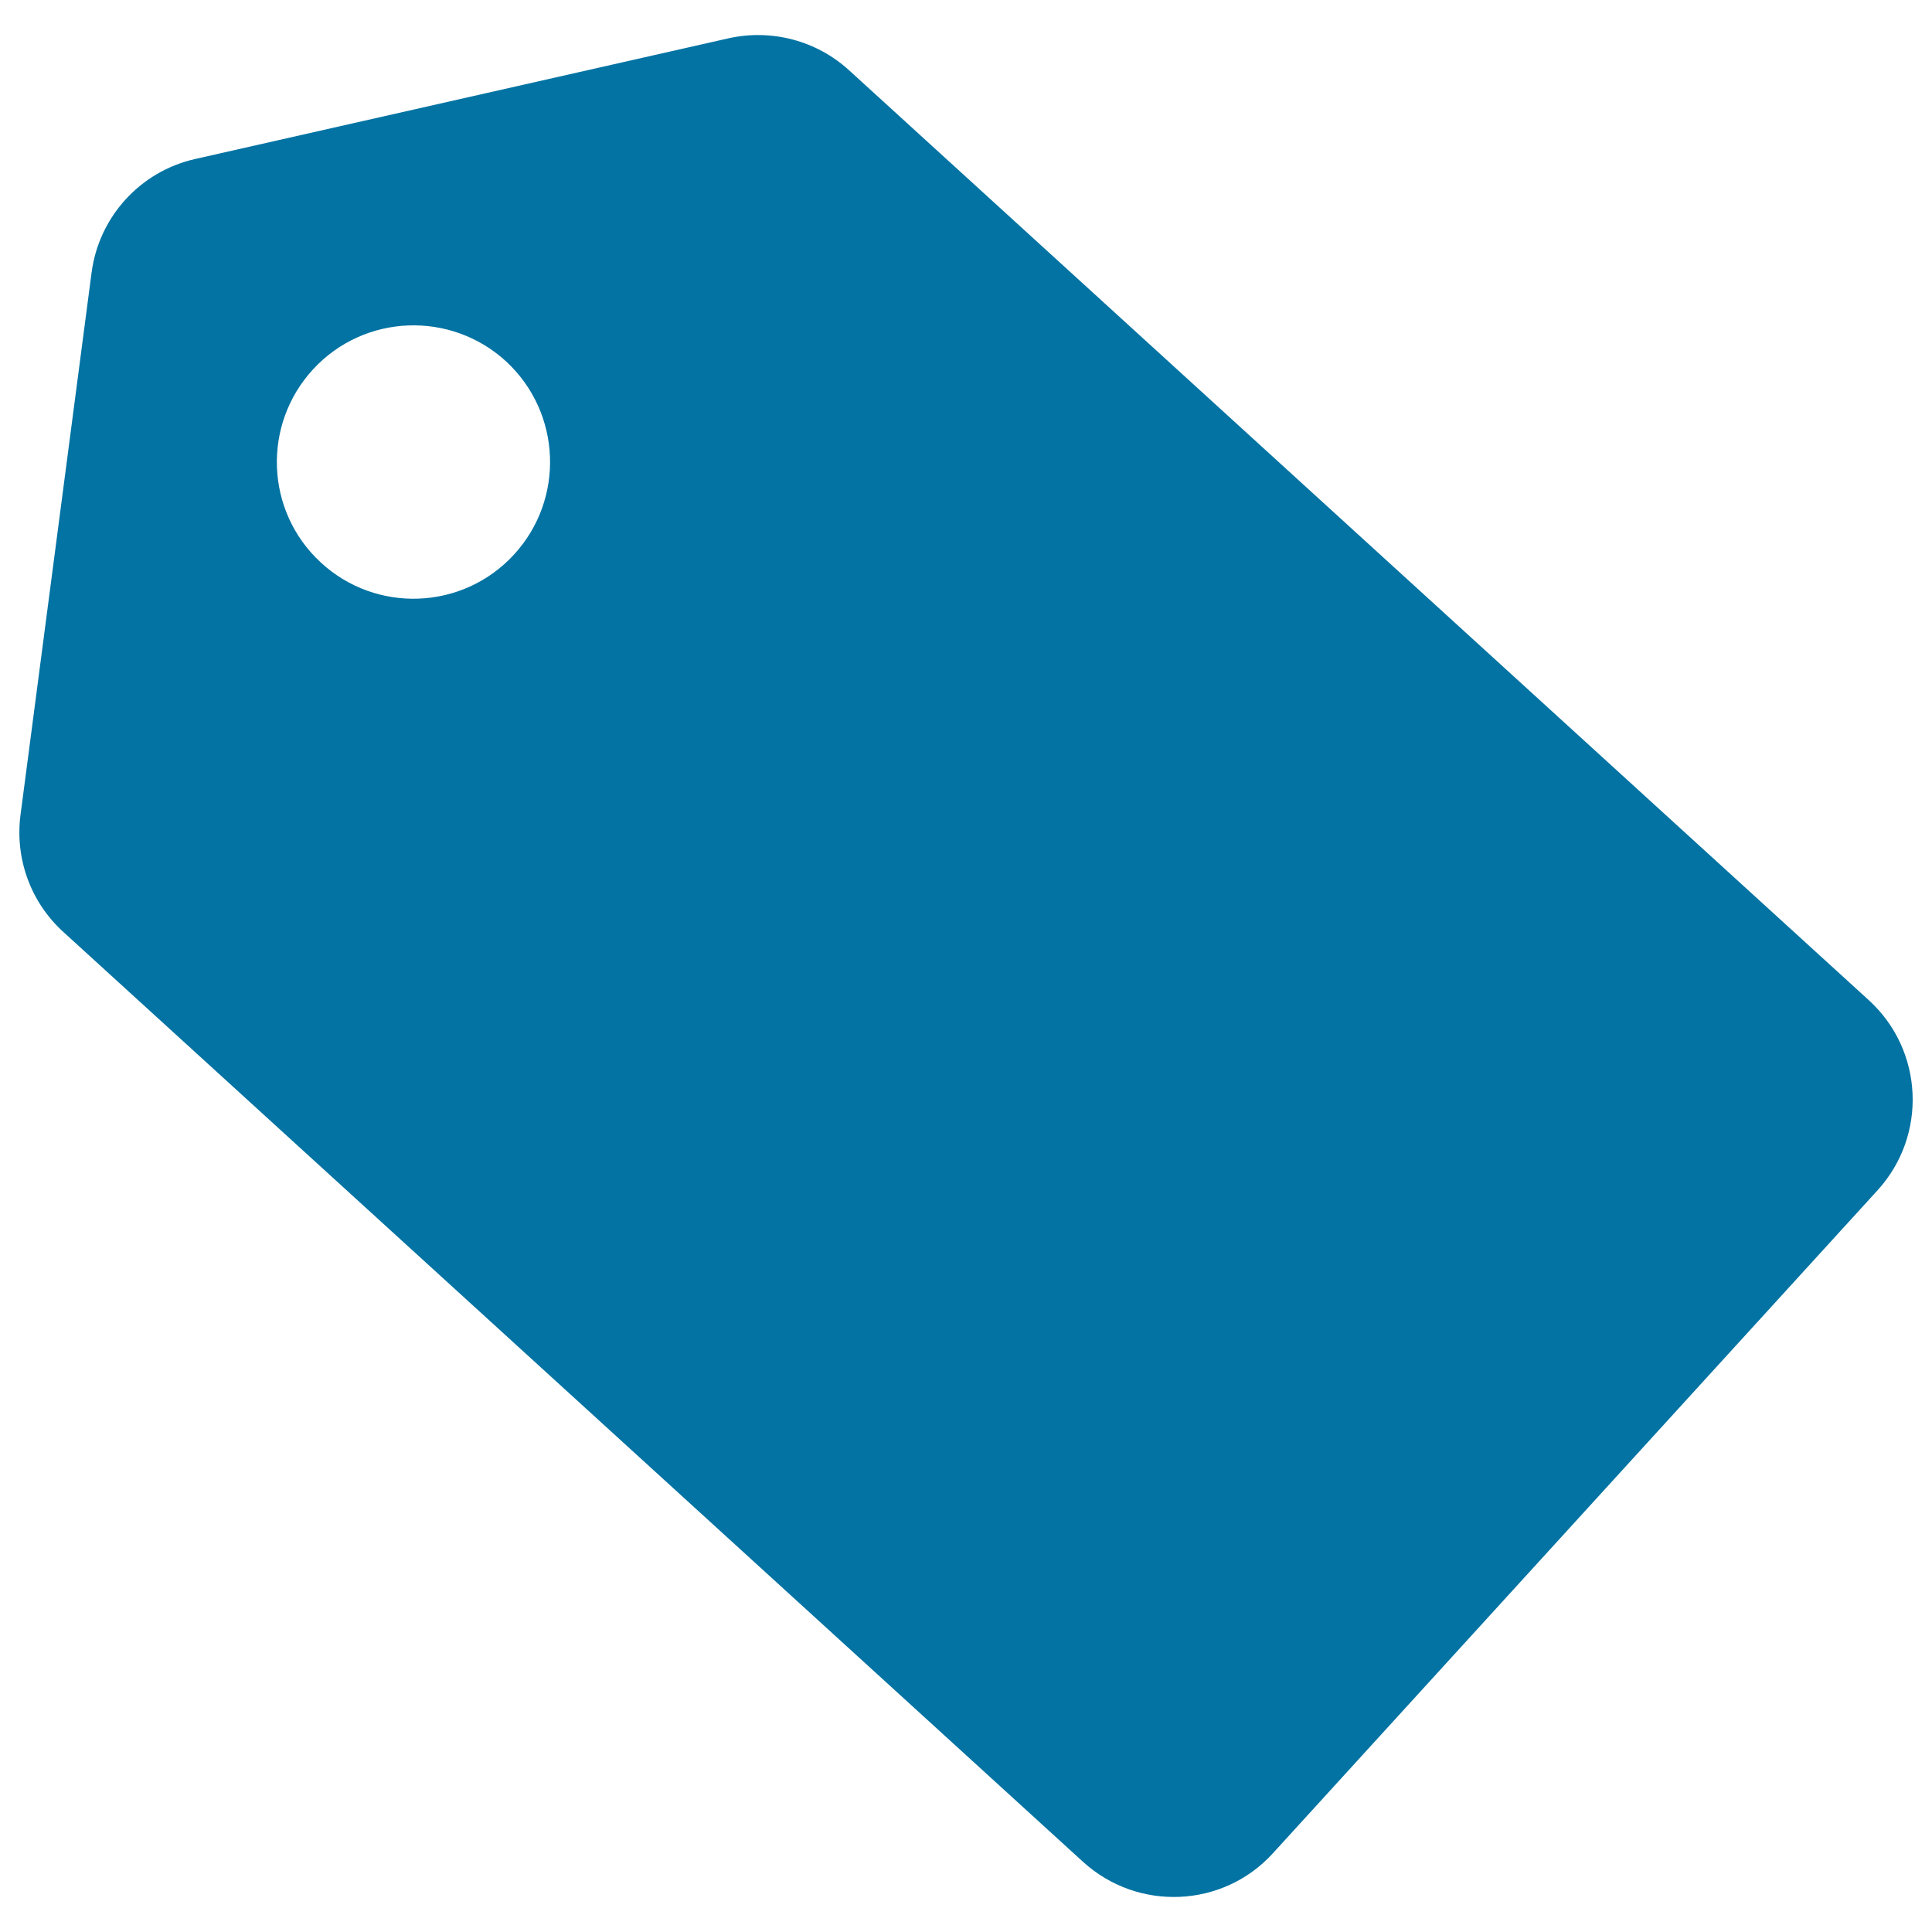
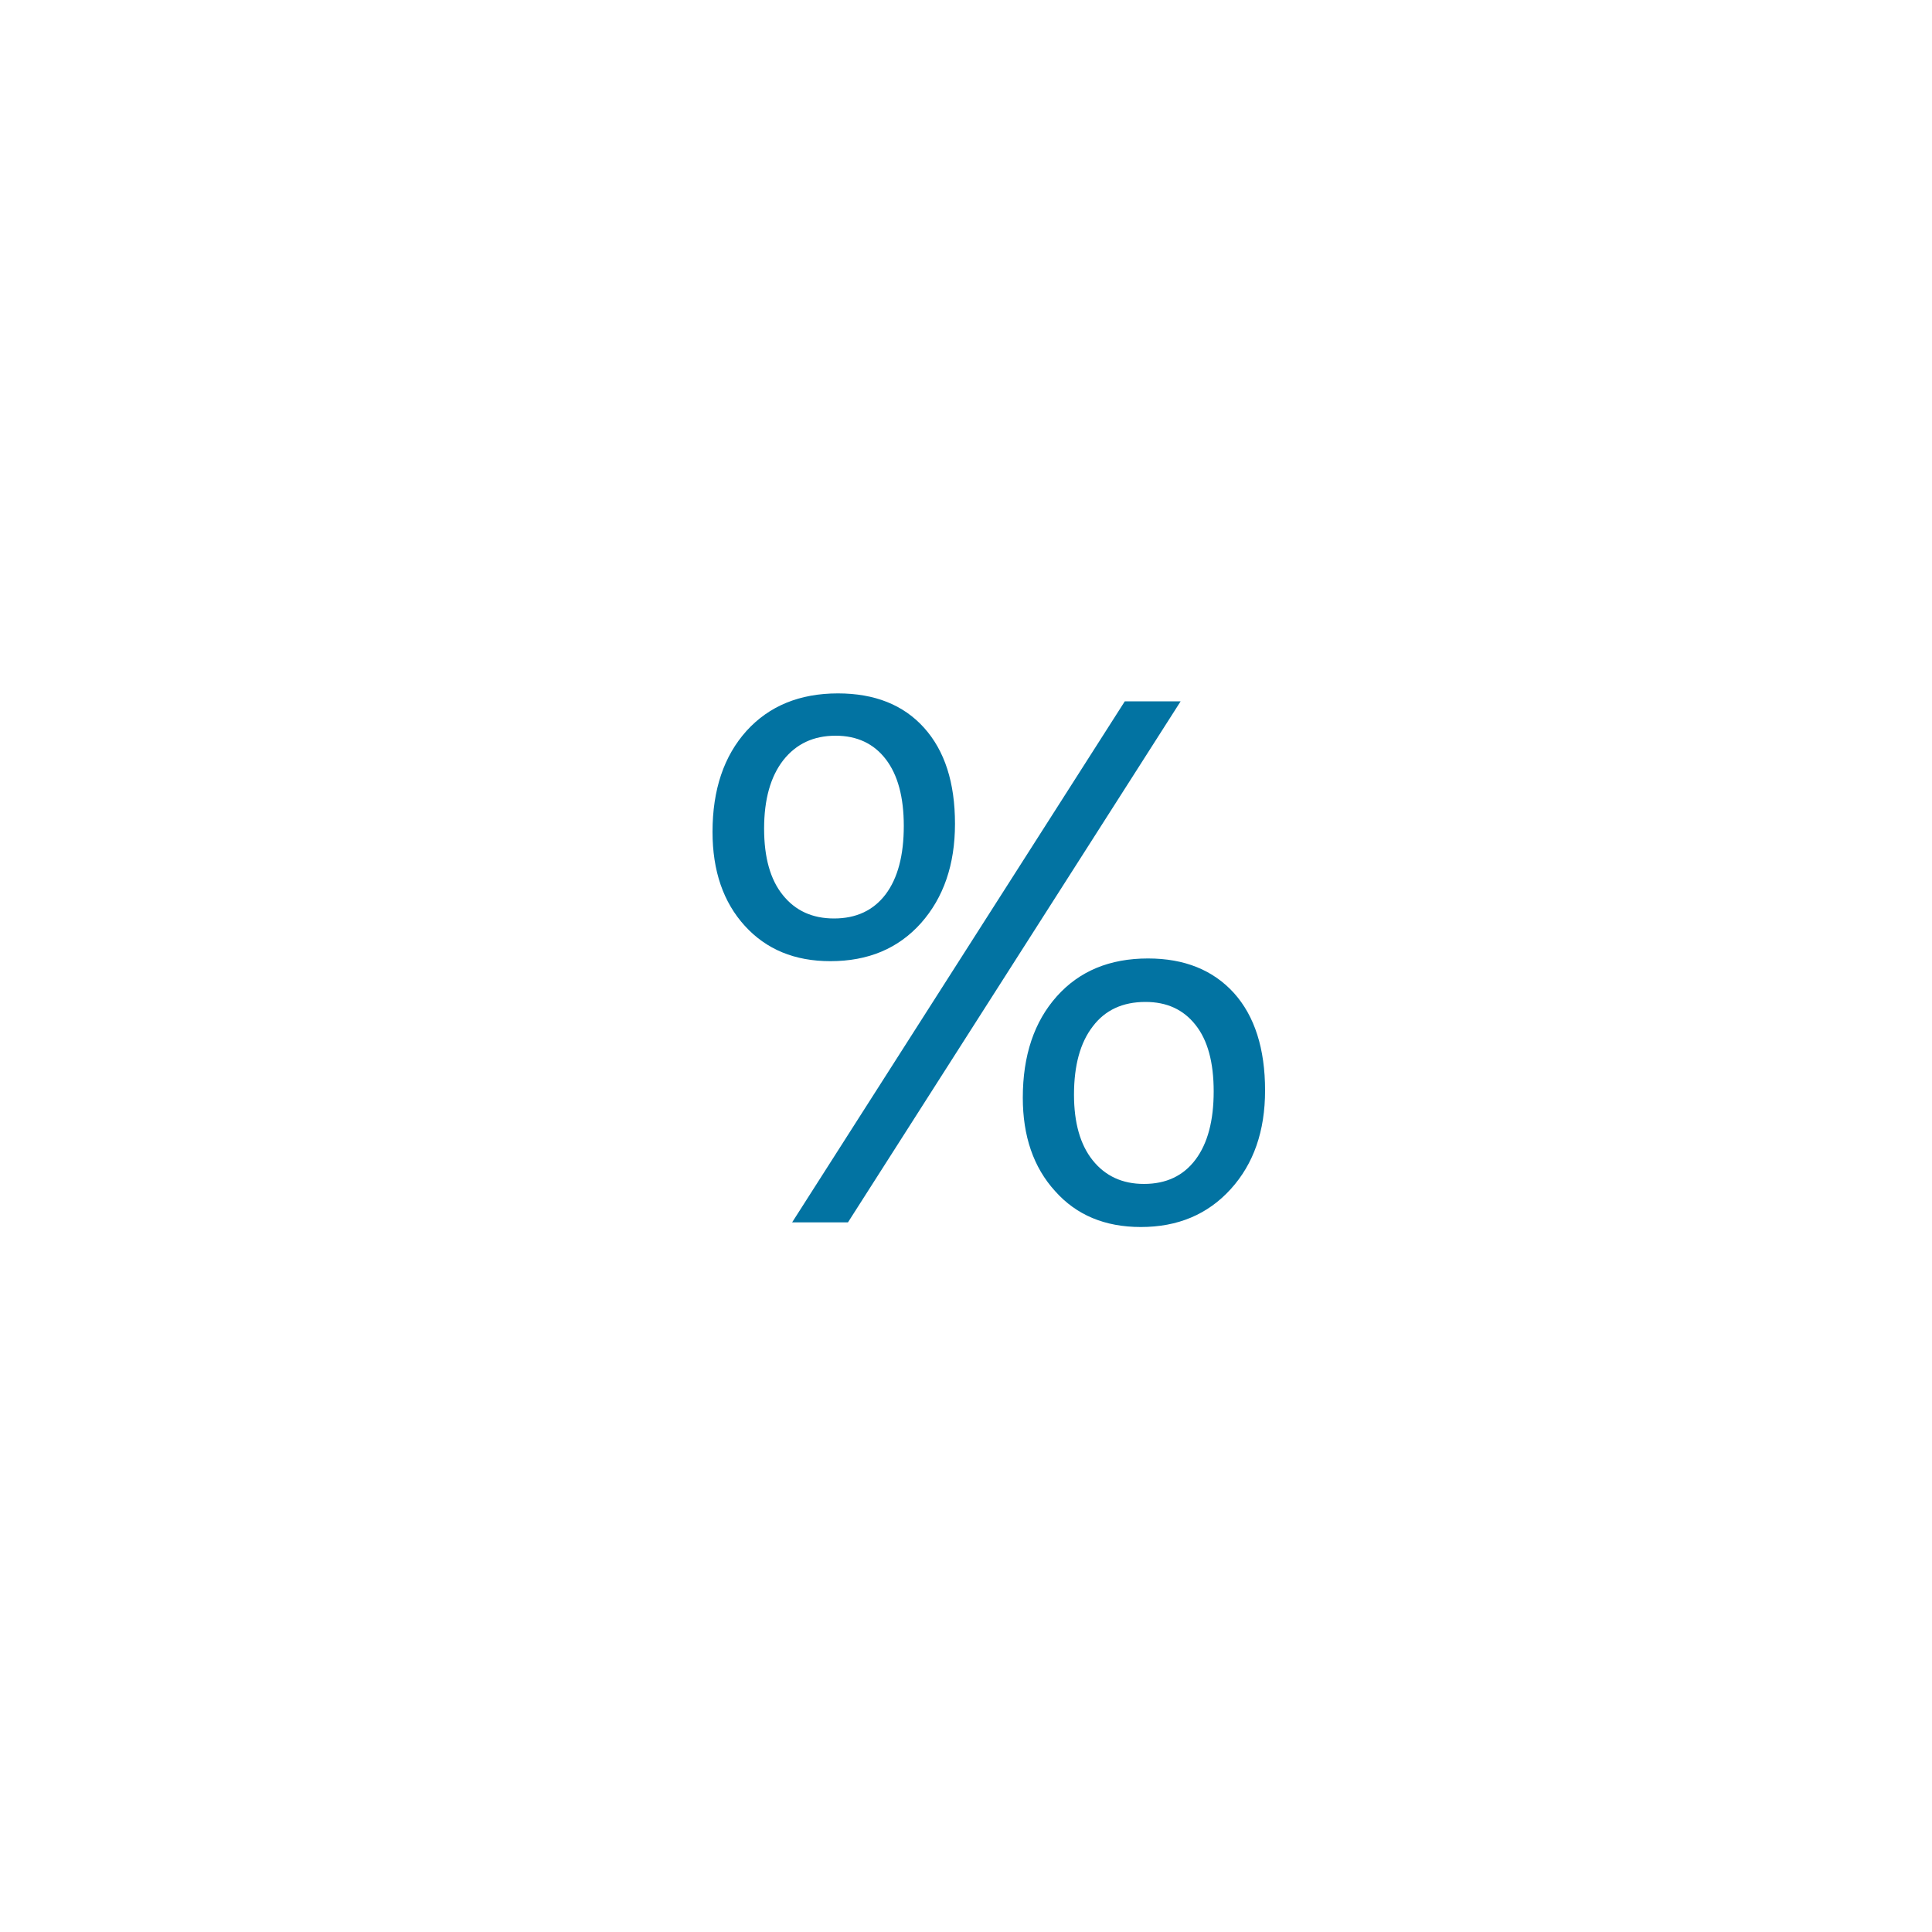
<svg xmlns="http://www.w3.org/2000/svg" viewBox="0 0 1000 1000" style="fill:#0273a2">
  <title>Coupon SVG icon</title>
-   <path d="M967.3,517.7L439.4,36.3c-16.8-15.3-40-21.4-62.2-16.5L101,82.3c-28.4,6.4-49.8,29.9-53.6,58.8L10.6,421.9c-2.9,22.6,5.3,45.1,22.1,60.4l527.9,481.4c14.2,12.9,32.3,18.9,50.1,18.1c17.8-0.8,35.3-8.4,48.2-22.6l313-343.2C997.7,587.6,995.7,543.6,967.3,517.7z M265.9,287.2c-26.5,28.7-71.3,30.4-99.9,3.9c-28.7-26.5-30.4-71.3-3.9-100c26.5-28.7,71.3-30.4,100-3.9C290.7,213.8,292.4,258.5,265.9,287.2z" />
  <path d="M368.8,430.6c0-21.9,5.9-39.3,17.6-52.3c11.7-12.9,27.5-19.4,47.3-19.4c19,0,33.9,5.9,44.6,17.8c10.7,11.9,16,28.4,16,49.7c0,21.1-5.9,38.2-17.6,51.4c-11.8,13.2-27.4,19.7-46.9,19.7c-18.5,0-33.2-6.1-44.3-18.3C374.4,467,368.8,450.8,368.8,430.6z M395.5,428.9c0,14.9,3.2,26.4,9.7,34.4c6.5,8.1,15.3,12.1,26.5,12.1c11.5,0,20.4-4.2,26.7-12.5c6.3-8.4,9.4-20.2,9.4-35.4c0-14.9-3.1-26.4-9.3-34.5c-6.2-8.1-14.9-12.2-26-12.2c-11.4,0-20.4,4.2-27.1,12.7C398.8,402,395.5,413.8,395.5,428.9z M611.1,363L438.9,632.7H410L582.2,363H611.1z M529.4,568.2c0-21.9,5.9-39.4,17.6-52.5c11.7-13.1,27.4-19.6,47.2-19.6c18.9,0,33.7,6,44.5,17.9c10.7,11.9,16.1,28.8,16.1,50.4c0,21-5.9,38-17.8,51.1c-11.9,13.1-27.4,19.6-46.5,19.6c-18.6,0-33.4-6.2-44.4-18.6C534.9,604.2,529.4,588,529.4,568.2z M555.9,566.6c0,14.5,3.2,25.9,9.7,34c6.5,8.1,15.3,12.2,26.5,12.2c11.5,0,20.4-4.2,26.7-12.6c6.3-8.4,9.4-20.2,9.4-35.3c0-15-3.1-26.5-9.4-34.4c-6.3-8-14.9-11.9-25.9-11.9c-11.8,0-20.9,4.2-27.3,12.7C559.1,539.7,555.9,551.5,555.9,566.6z" />
</svg>